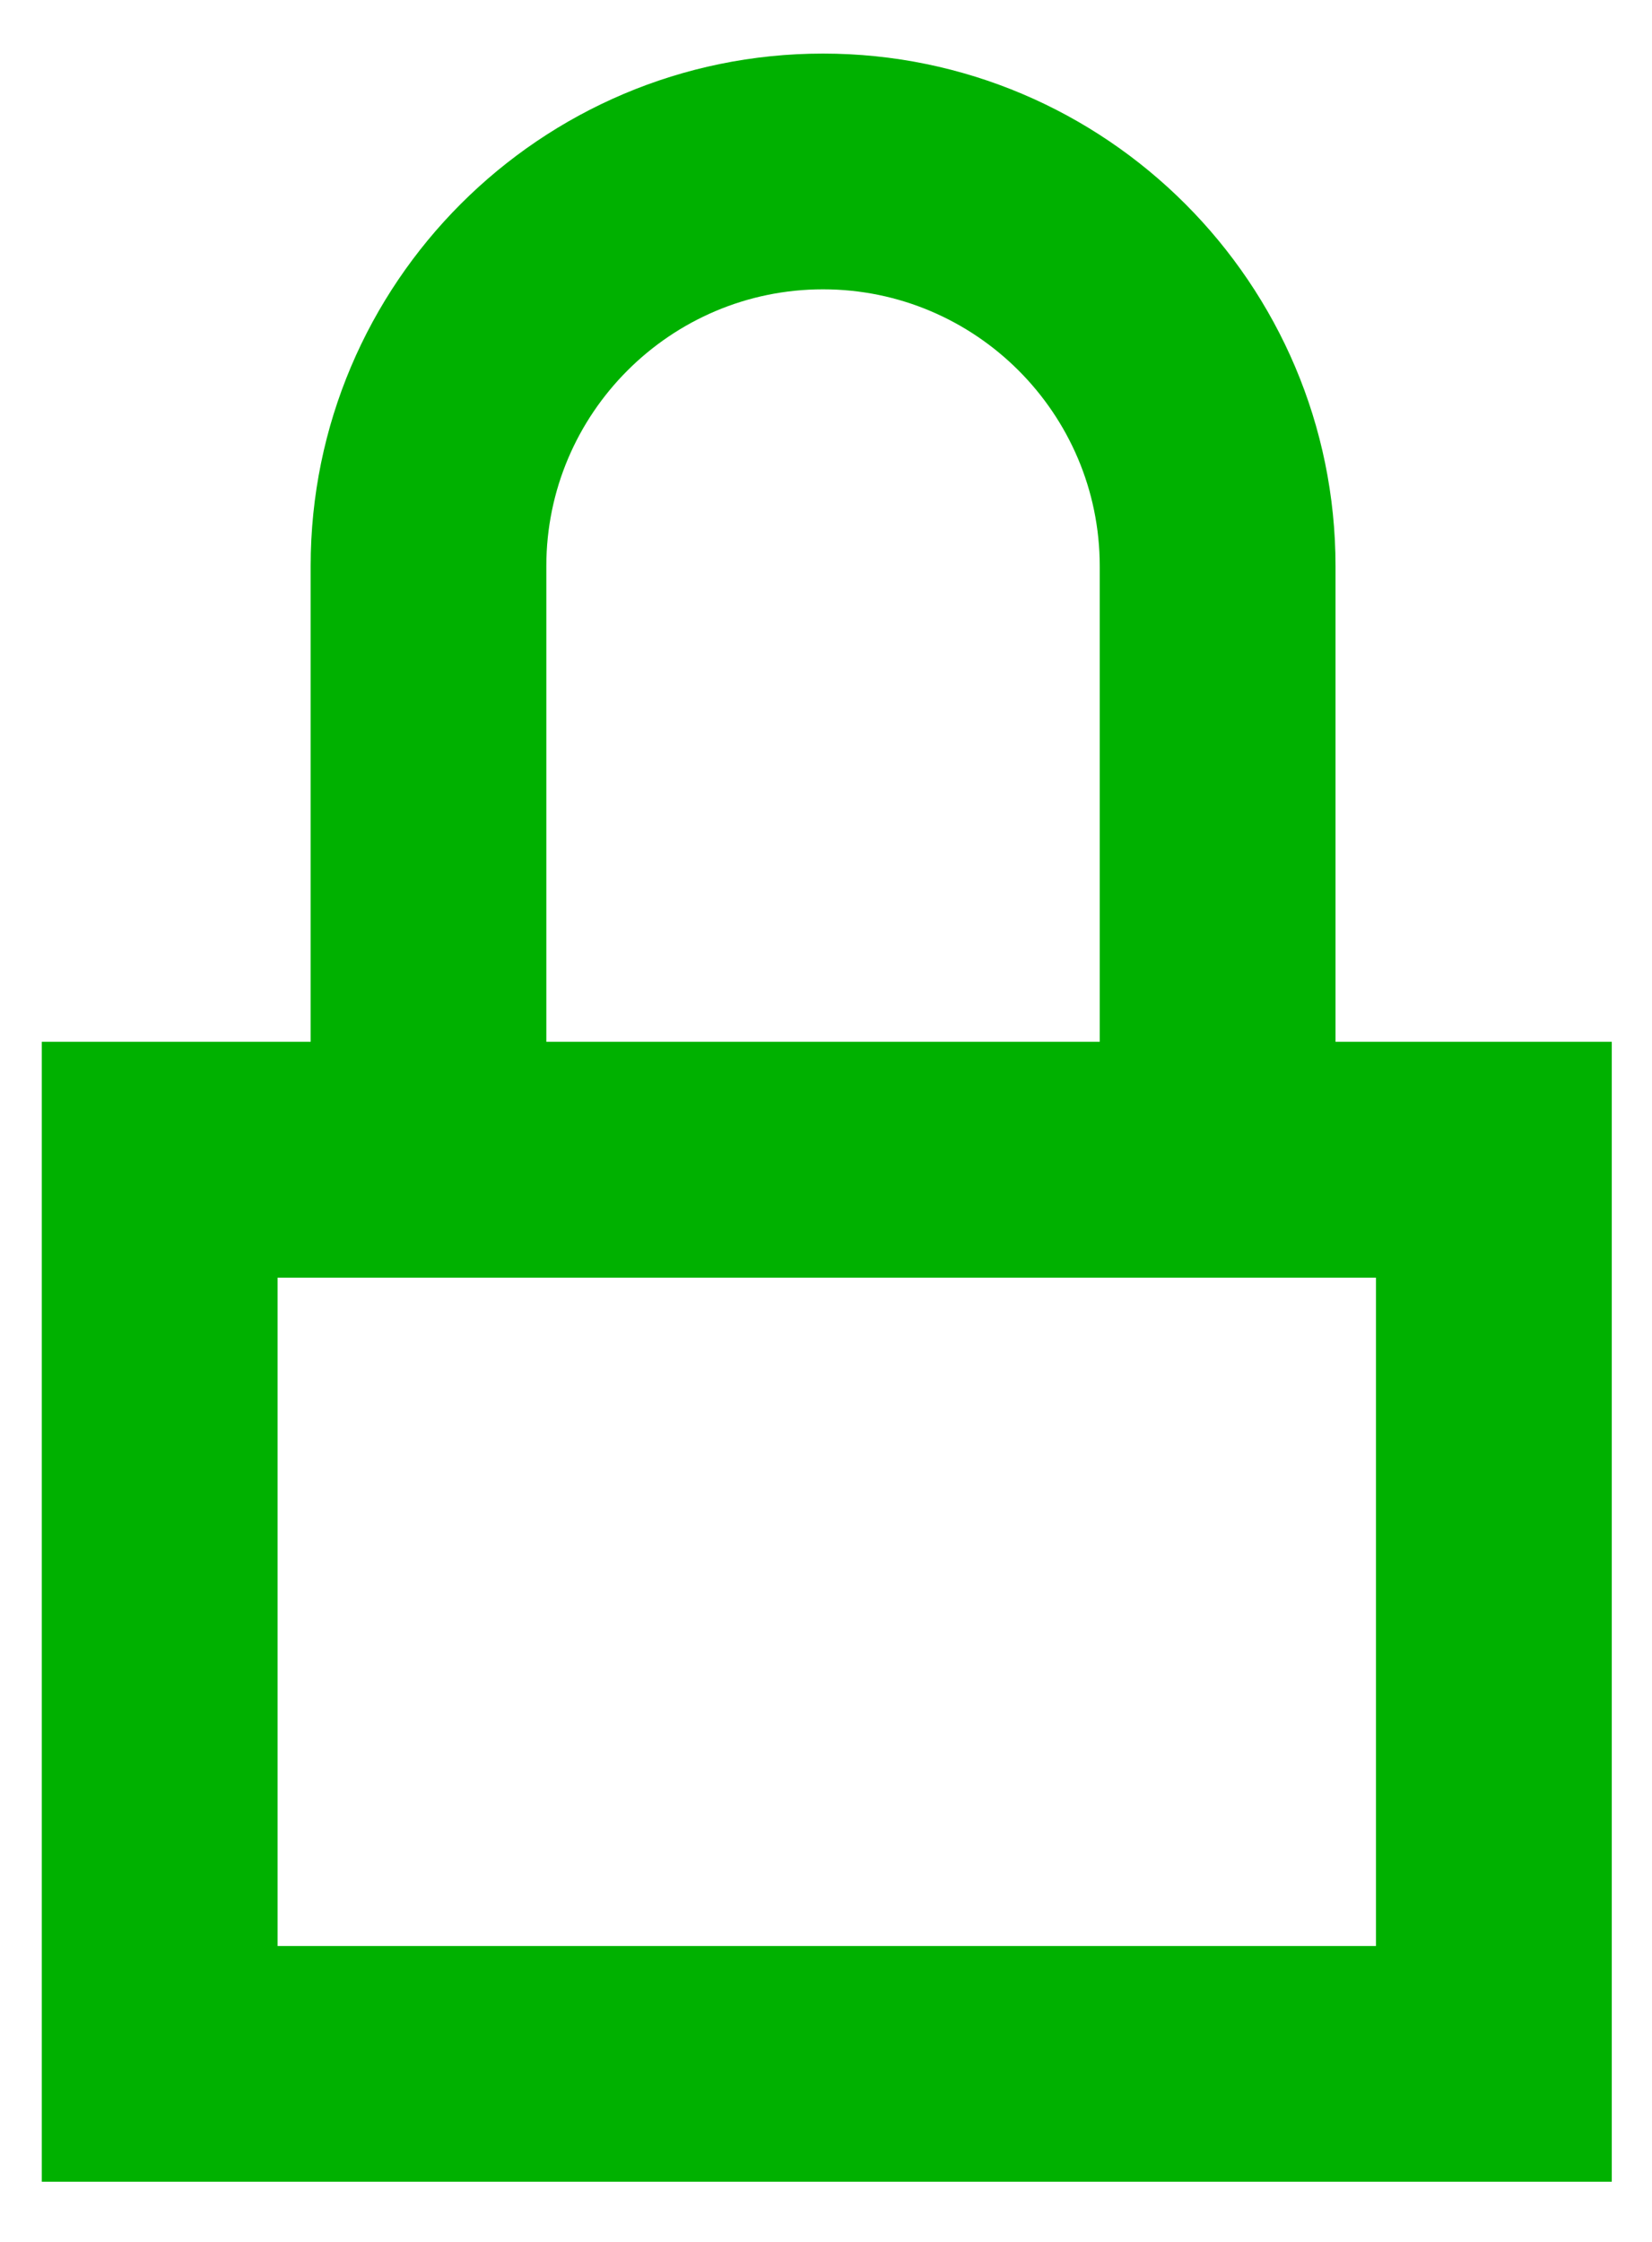
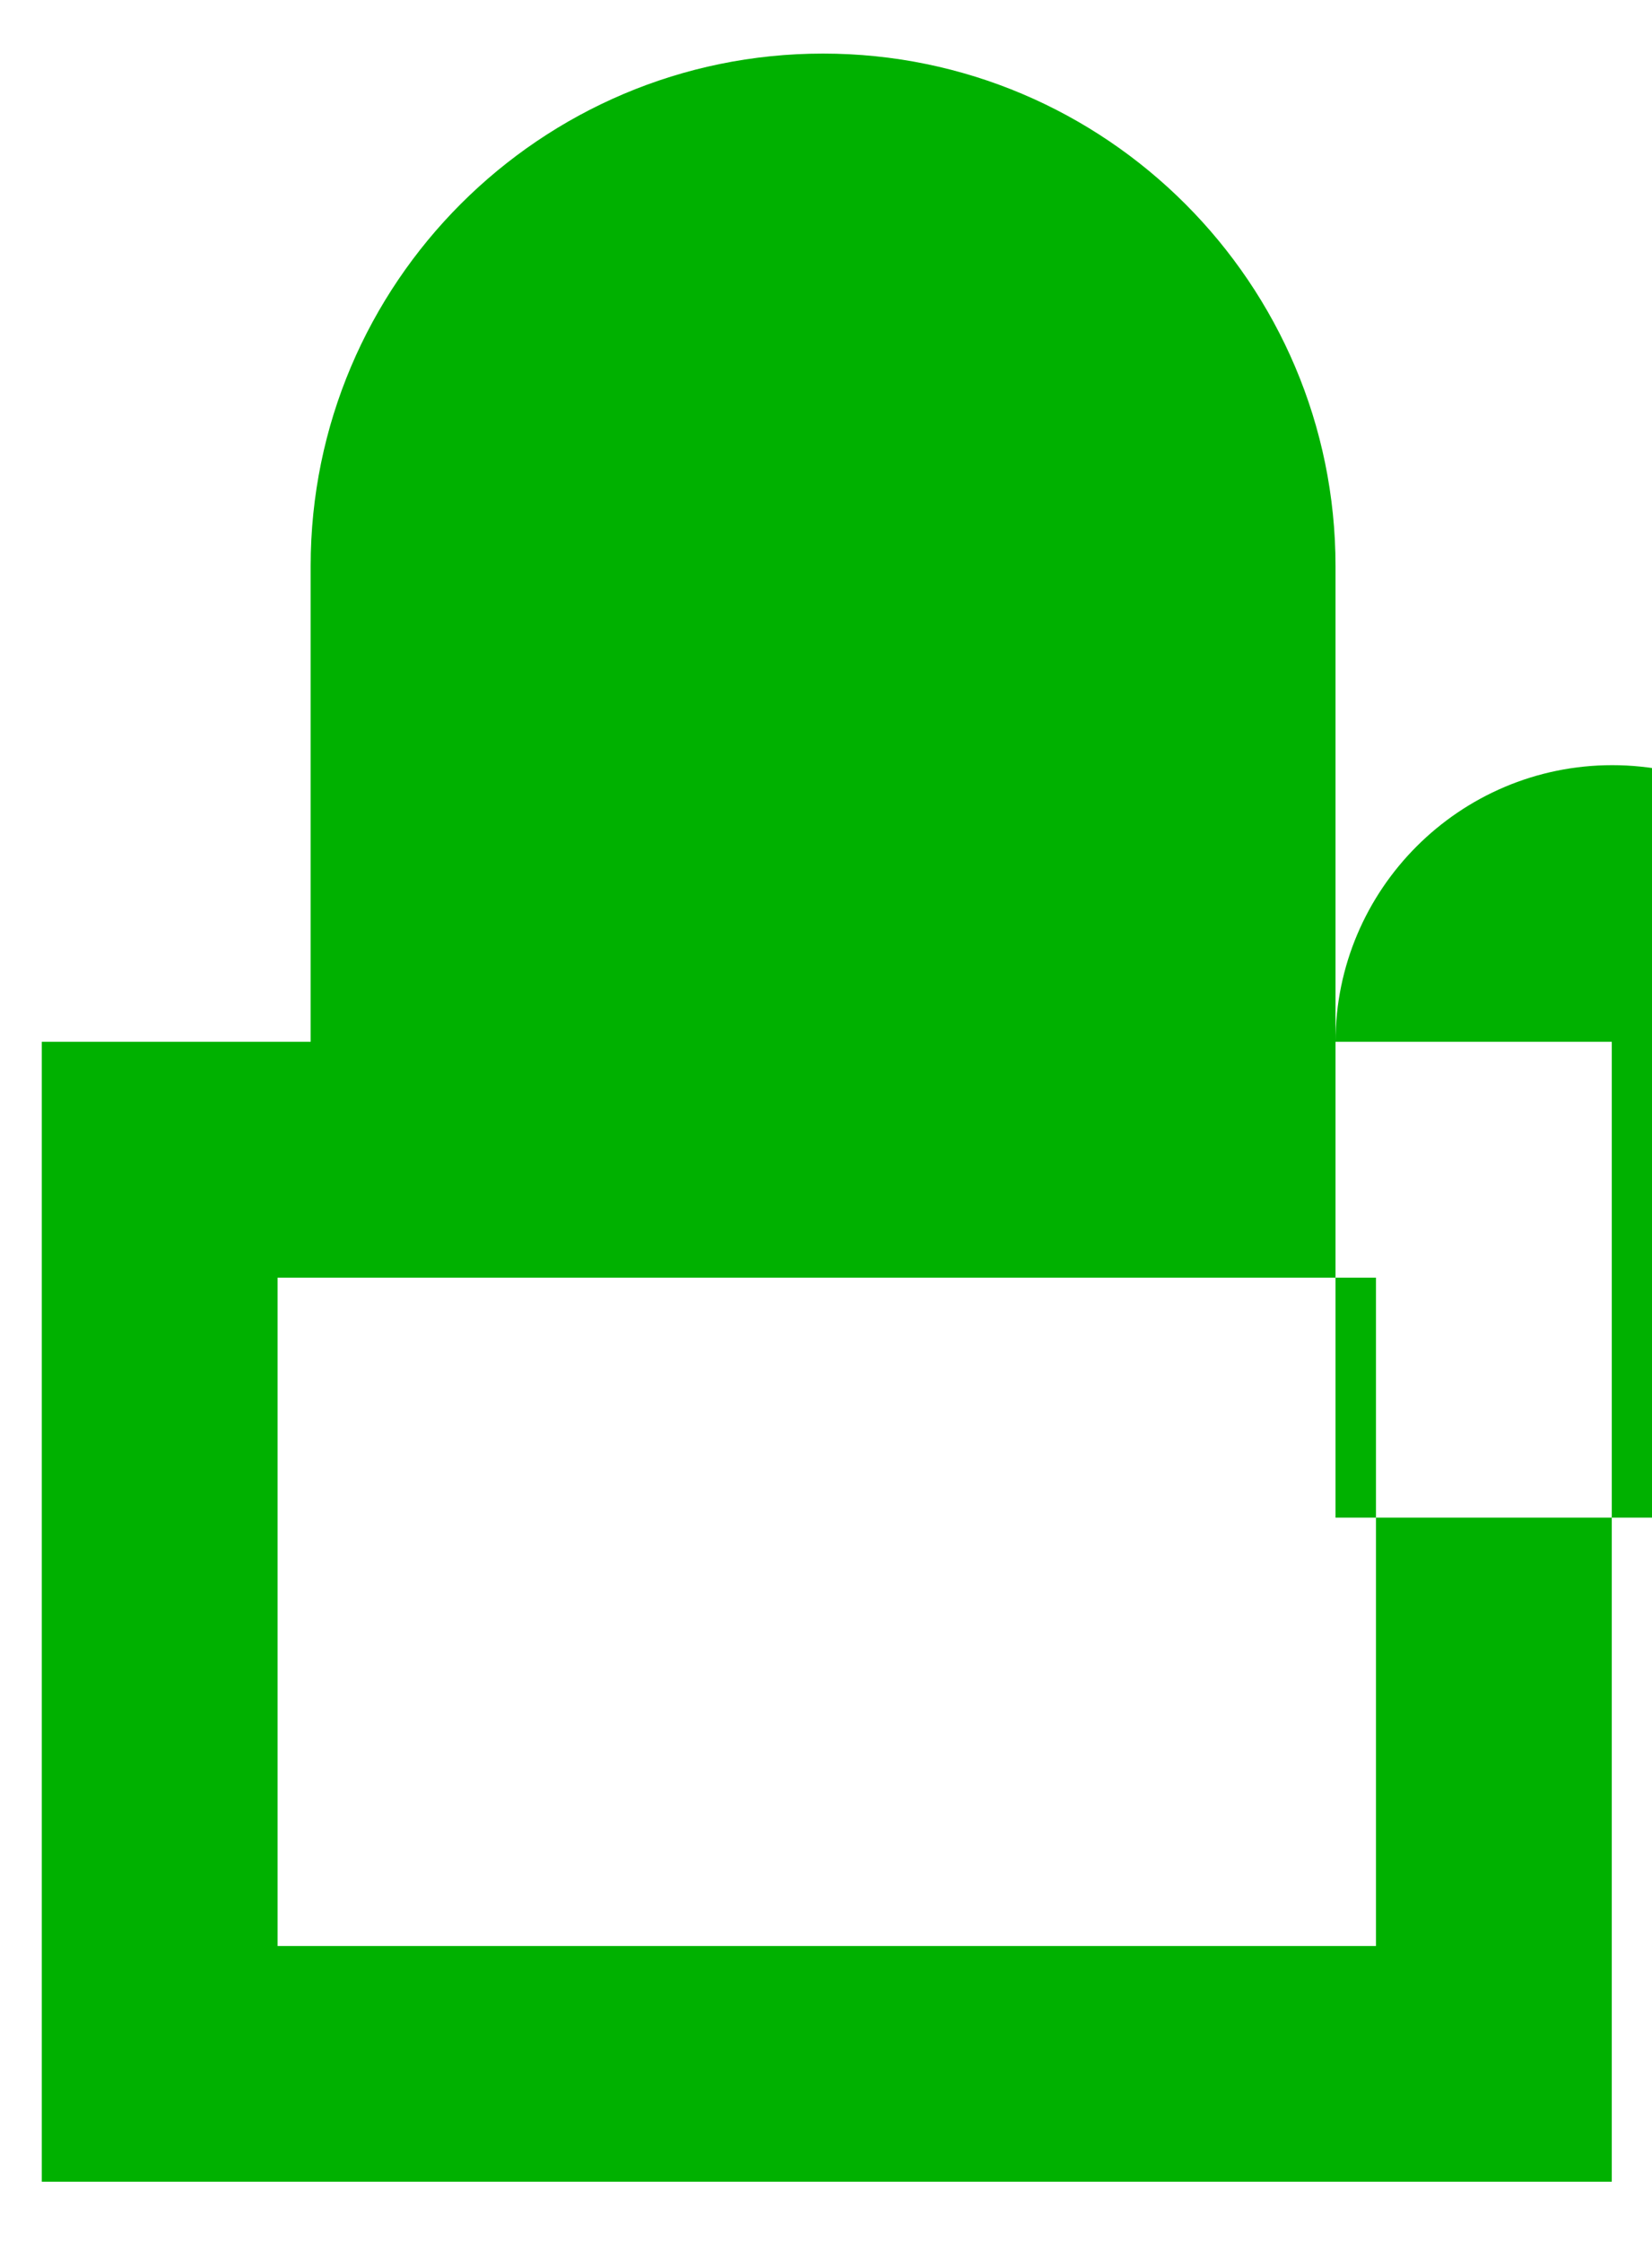
<svg xmlns="http://www.w3.org/2000/svg" version="1.1" viewBox="0 0 147.41 200">
  <defs>
    <style>
      .cls-1 {
        fill: #00b100;
      }
    </style>
  </defs>
  <g>
    <g id="Capa_1">
-       <path class="cls-1" d="M119.17,92.95v-42.44c0-25.21-20.51-45.73-45.73-45.73S27.72,25.29,27.72,50.5v42.44H3.73v101.69h140.09v-101.69h-24.64ZM48.75,50.5c0-13.61,11.08-24.69,24.69-24.69s24.69,11.08,24.69,24.69v42.44h-49.38v-42.44ZM122.78,173.6H24.77v-59.62h98.01v59.62Z" />
+       <path class="cls-1" d="M119.17,92.95v-42.44c0-25.21-20.51-45.73-45.73-45.73S27.72,25.29,27.72,50.5v42.44H3.73v101.69h140.09v-101.69h-24.64Zc0-13.61,11.08-24.69,24.69-24.69s24.69,11.08,24.69,24.69v42.44h-49.38v-42.44ZM122.78,173.6H24.77v-59.62h98.01v59.62Z" />
    </g>
  </g>
</svg>